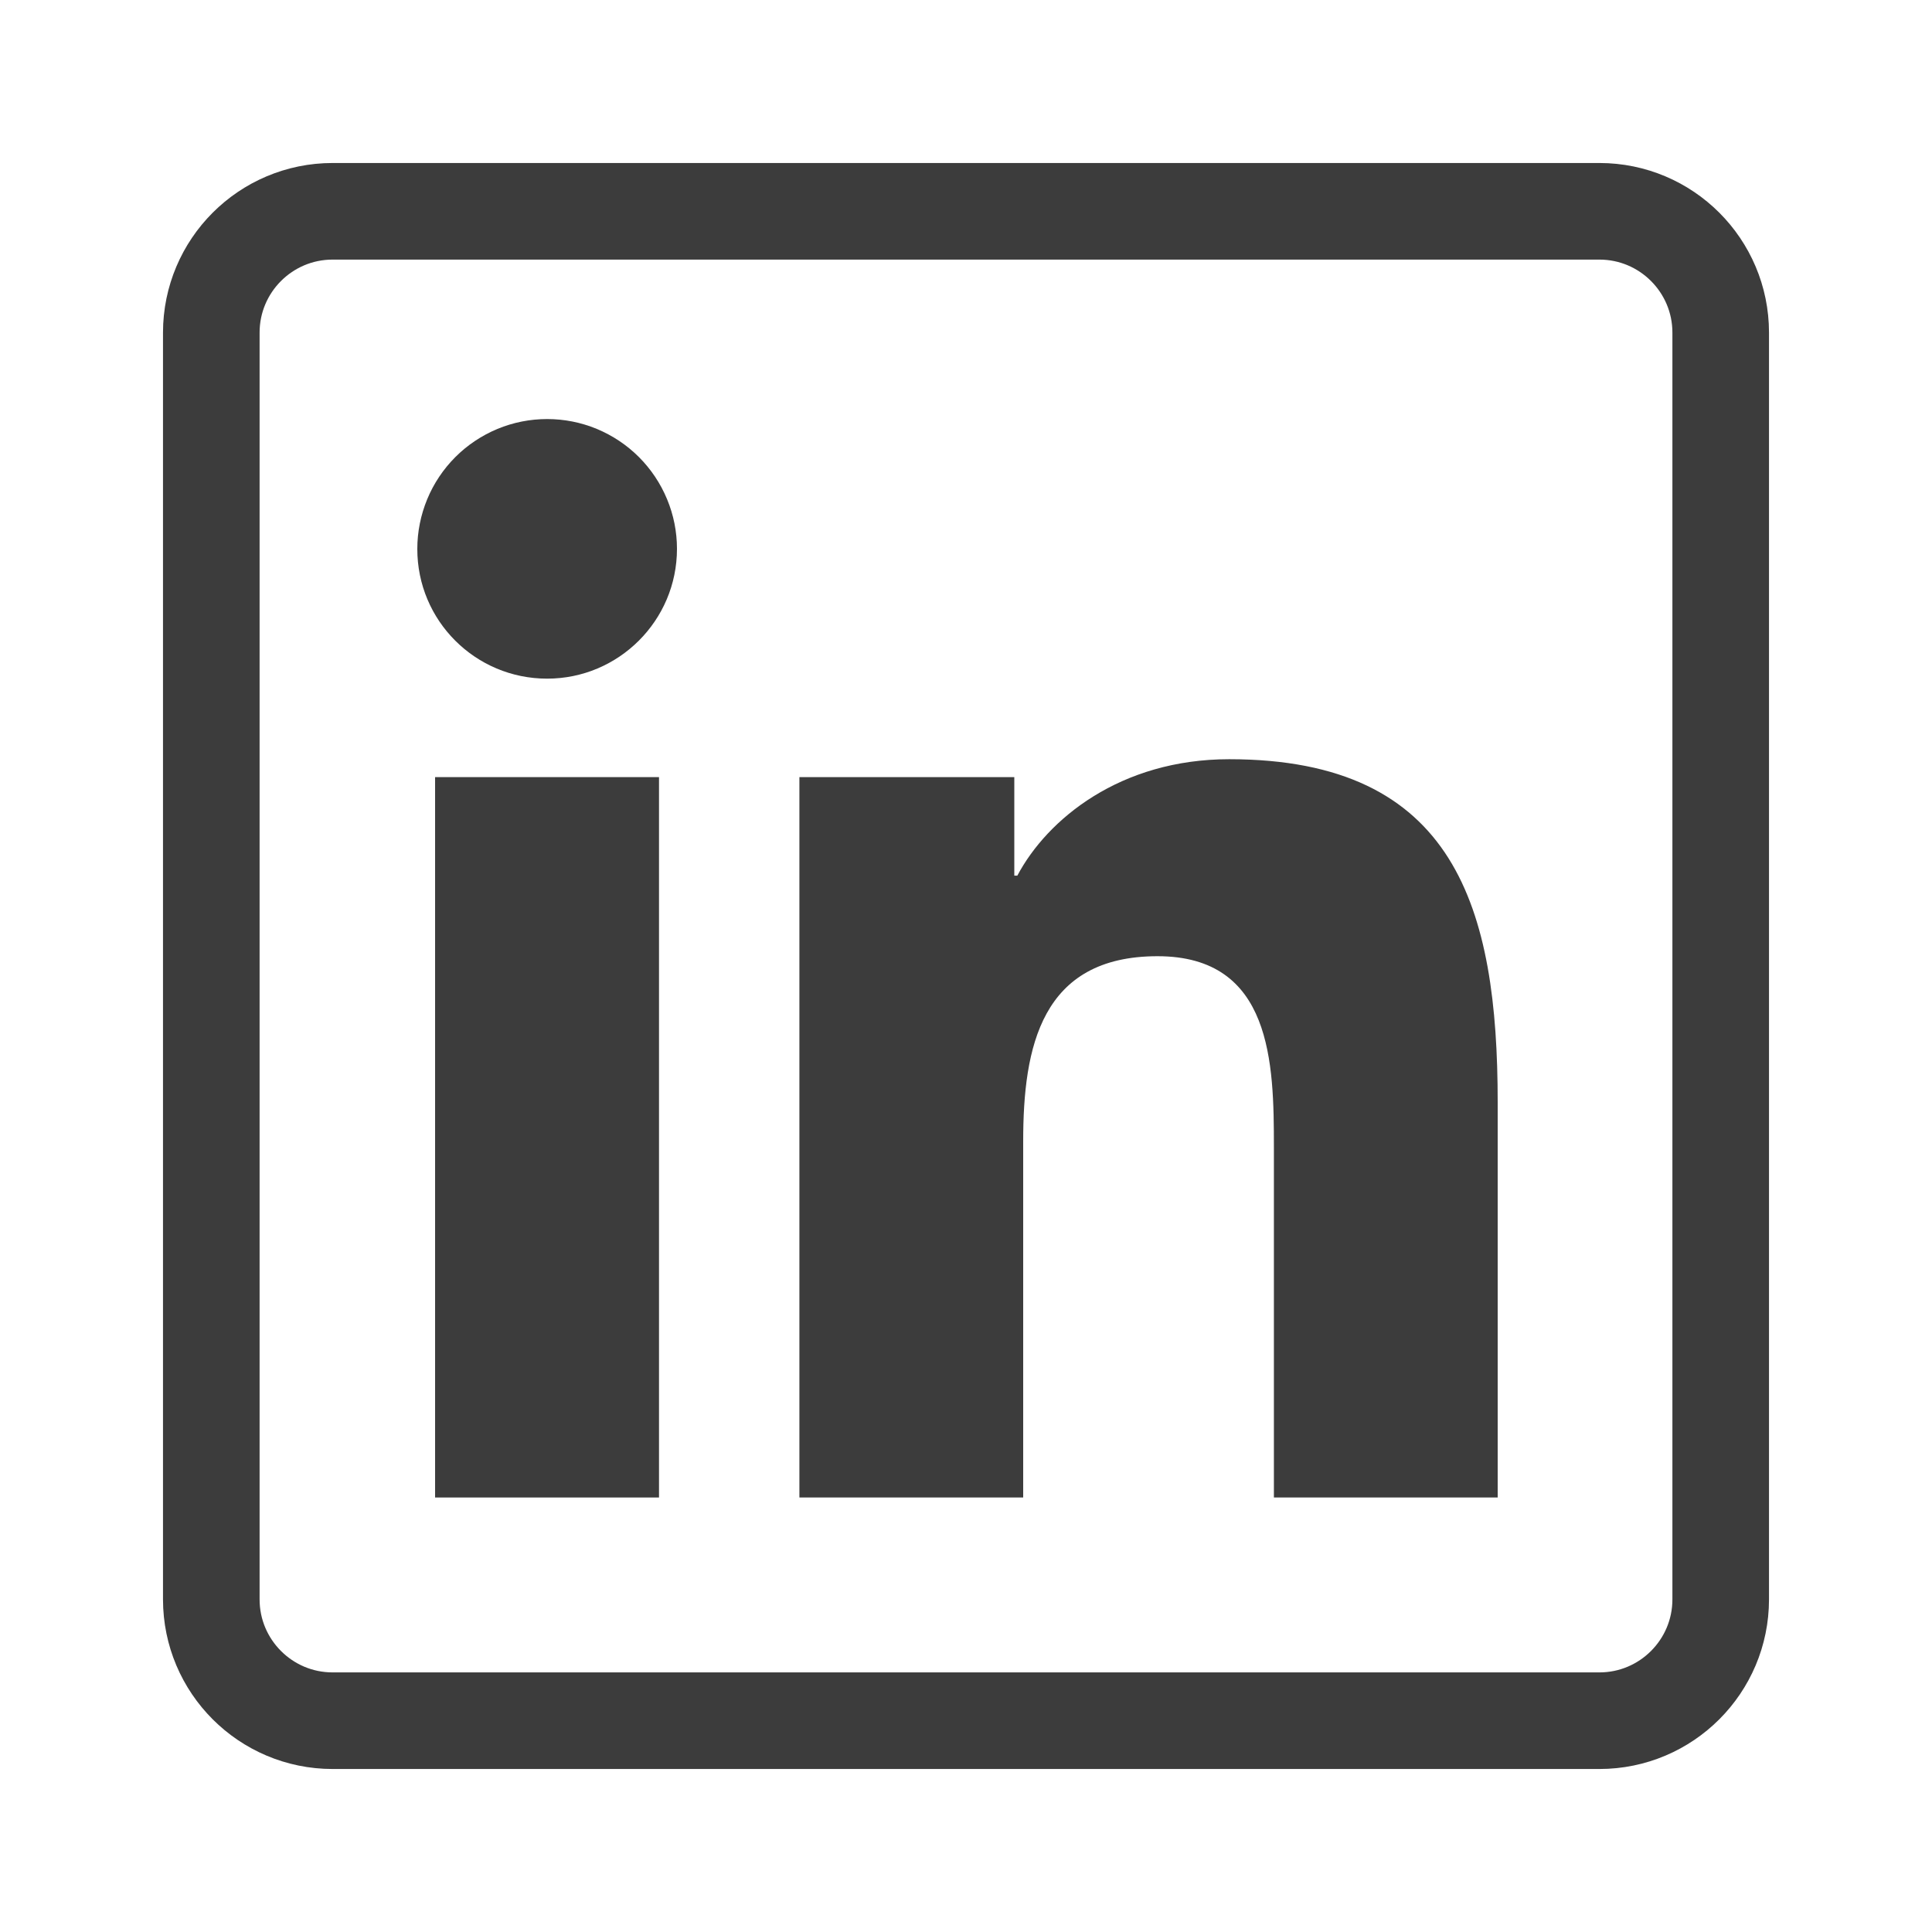
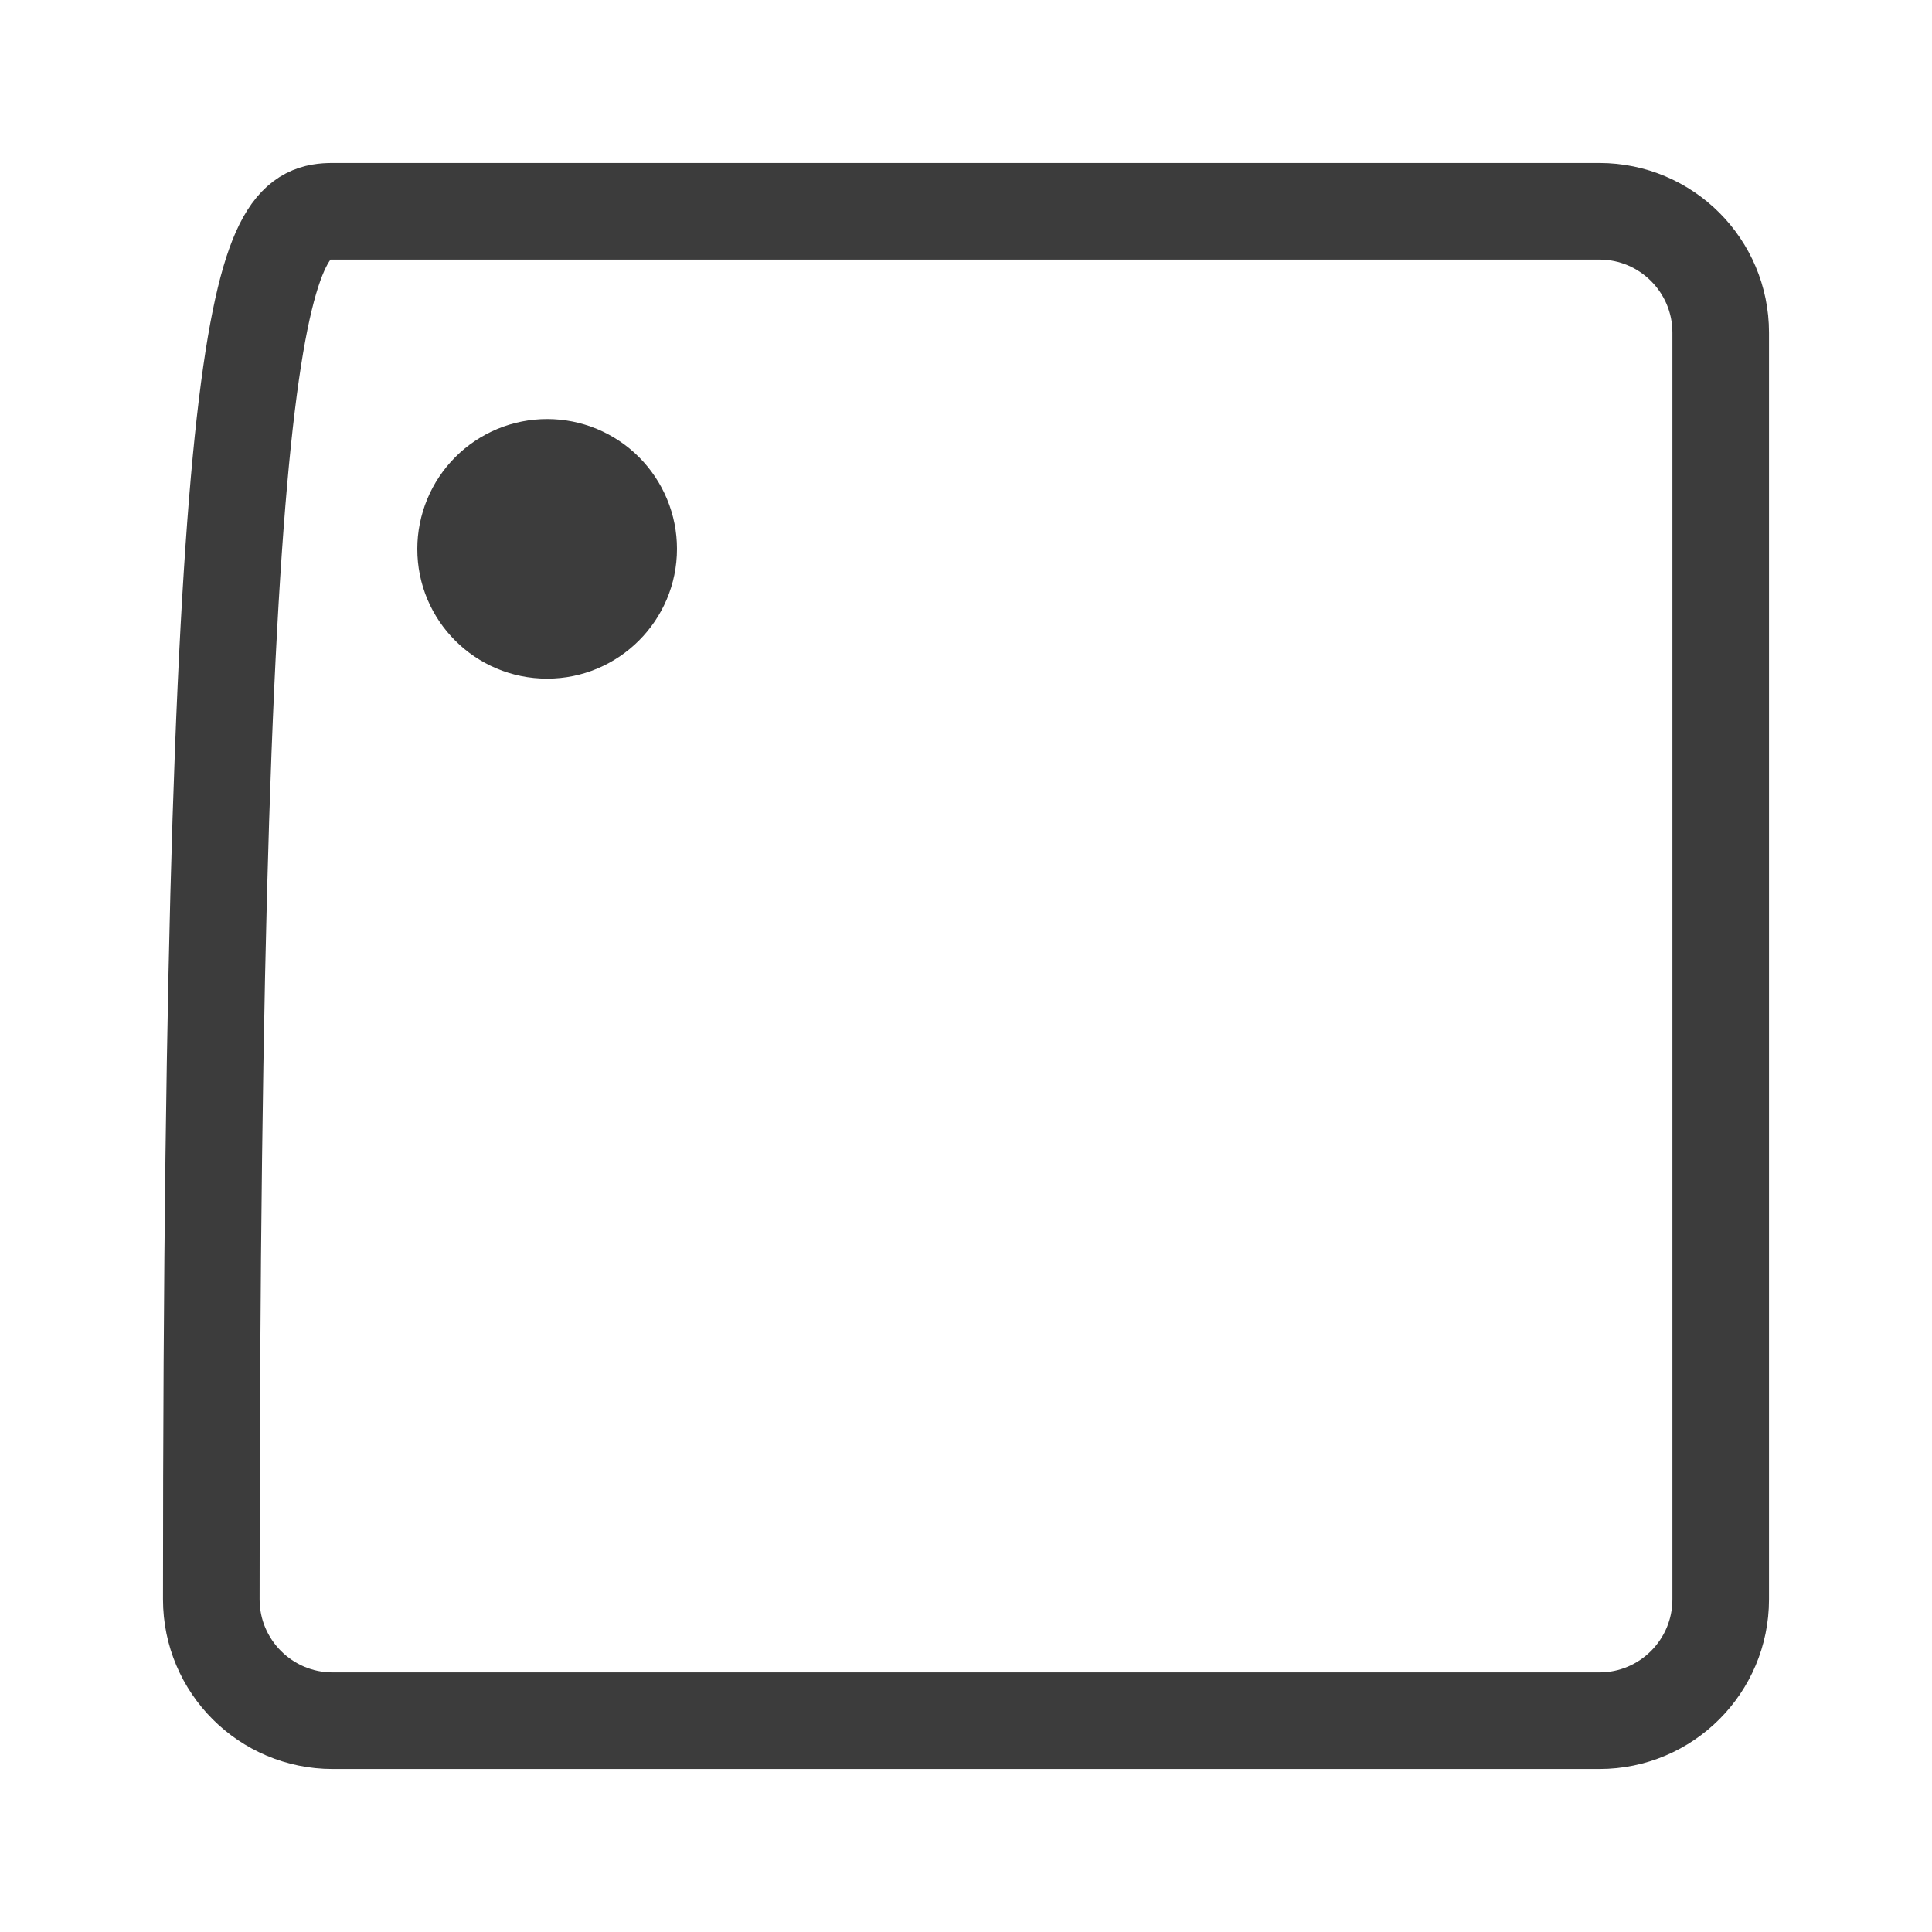
<svg xmlns="http://www.w3.org/2000/svg" width="30" height="30" viewBox="0 0 30 30" fill="none">
-   <path d="M5.165 3.281H24.835C25.875 3.281 26.719 4.125 26.719 5.165V24.835C26.719 25.875 25.875 26.719 24.835 26.719H5.165C4.125 26.719 3.281 25.875 3.281 24.835V5.165C3.281 4.125 4.125 3.281 5.165 3.281Z" stroke="#3C3C3C" stroke-width="1.5" />
+   <path d="M5.165 3.281H24.835C25.875 3.281 26.719 4.125 26.719 5.165V24.835C26.719 25.875 25.875 26.719 24.835 26.719H5.165C4.125 26.719 3.281 25.875 3.281 24.835C3.281 4.125 4.125 3.281 5.165 3.281Z" stroke="#3C3C3C" stroke-width="1.5" />
  <path d="M8.496 10.538C9.606 10.538 10.512 9.636 10.512 8.522C10.512 8.258 10.46 7.996 10.358 7.751C10.257 7.507 10.108 7.284 9.921 7.097C9.734 6.91 9.512 6.762 9.267 6.66C9.023 6.559 8.761 6.507 8.496 6.507C8.231 6.507 7.969 6.559 7.725 6.66C7.48 6.762 7.258 6.91 7.071 7.097C6.884 7.284 6.735 7.507 6.634 7.751C6.533 7.996 6.48 8.258 6.48 8.522C6.478 9.636 7.38 10.538 8.496 10.538Z" fill="#3C3C3C" />
-   <path d="M6.756 12.067H10.233V23.253H6.756V12.067Z" fill="#3C3C3C" />
-   <path d="M15.888 17.719C15.888 16.26 16.166 14.848 17.974 14.848C19.755 14.848 19.781 16.515 19.781 17.812V23.253H23.256V17.118C23.256 14.106 22.605 11.789 19.087 11.789C17.396 11.789 16.263 12.718 15.797 13.597H15.75V12.067H12.413V23.253H15.888V17.719Z" fill="#3C3C3C" />
</svg>